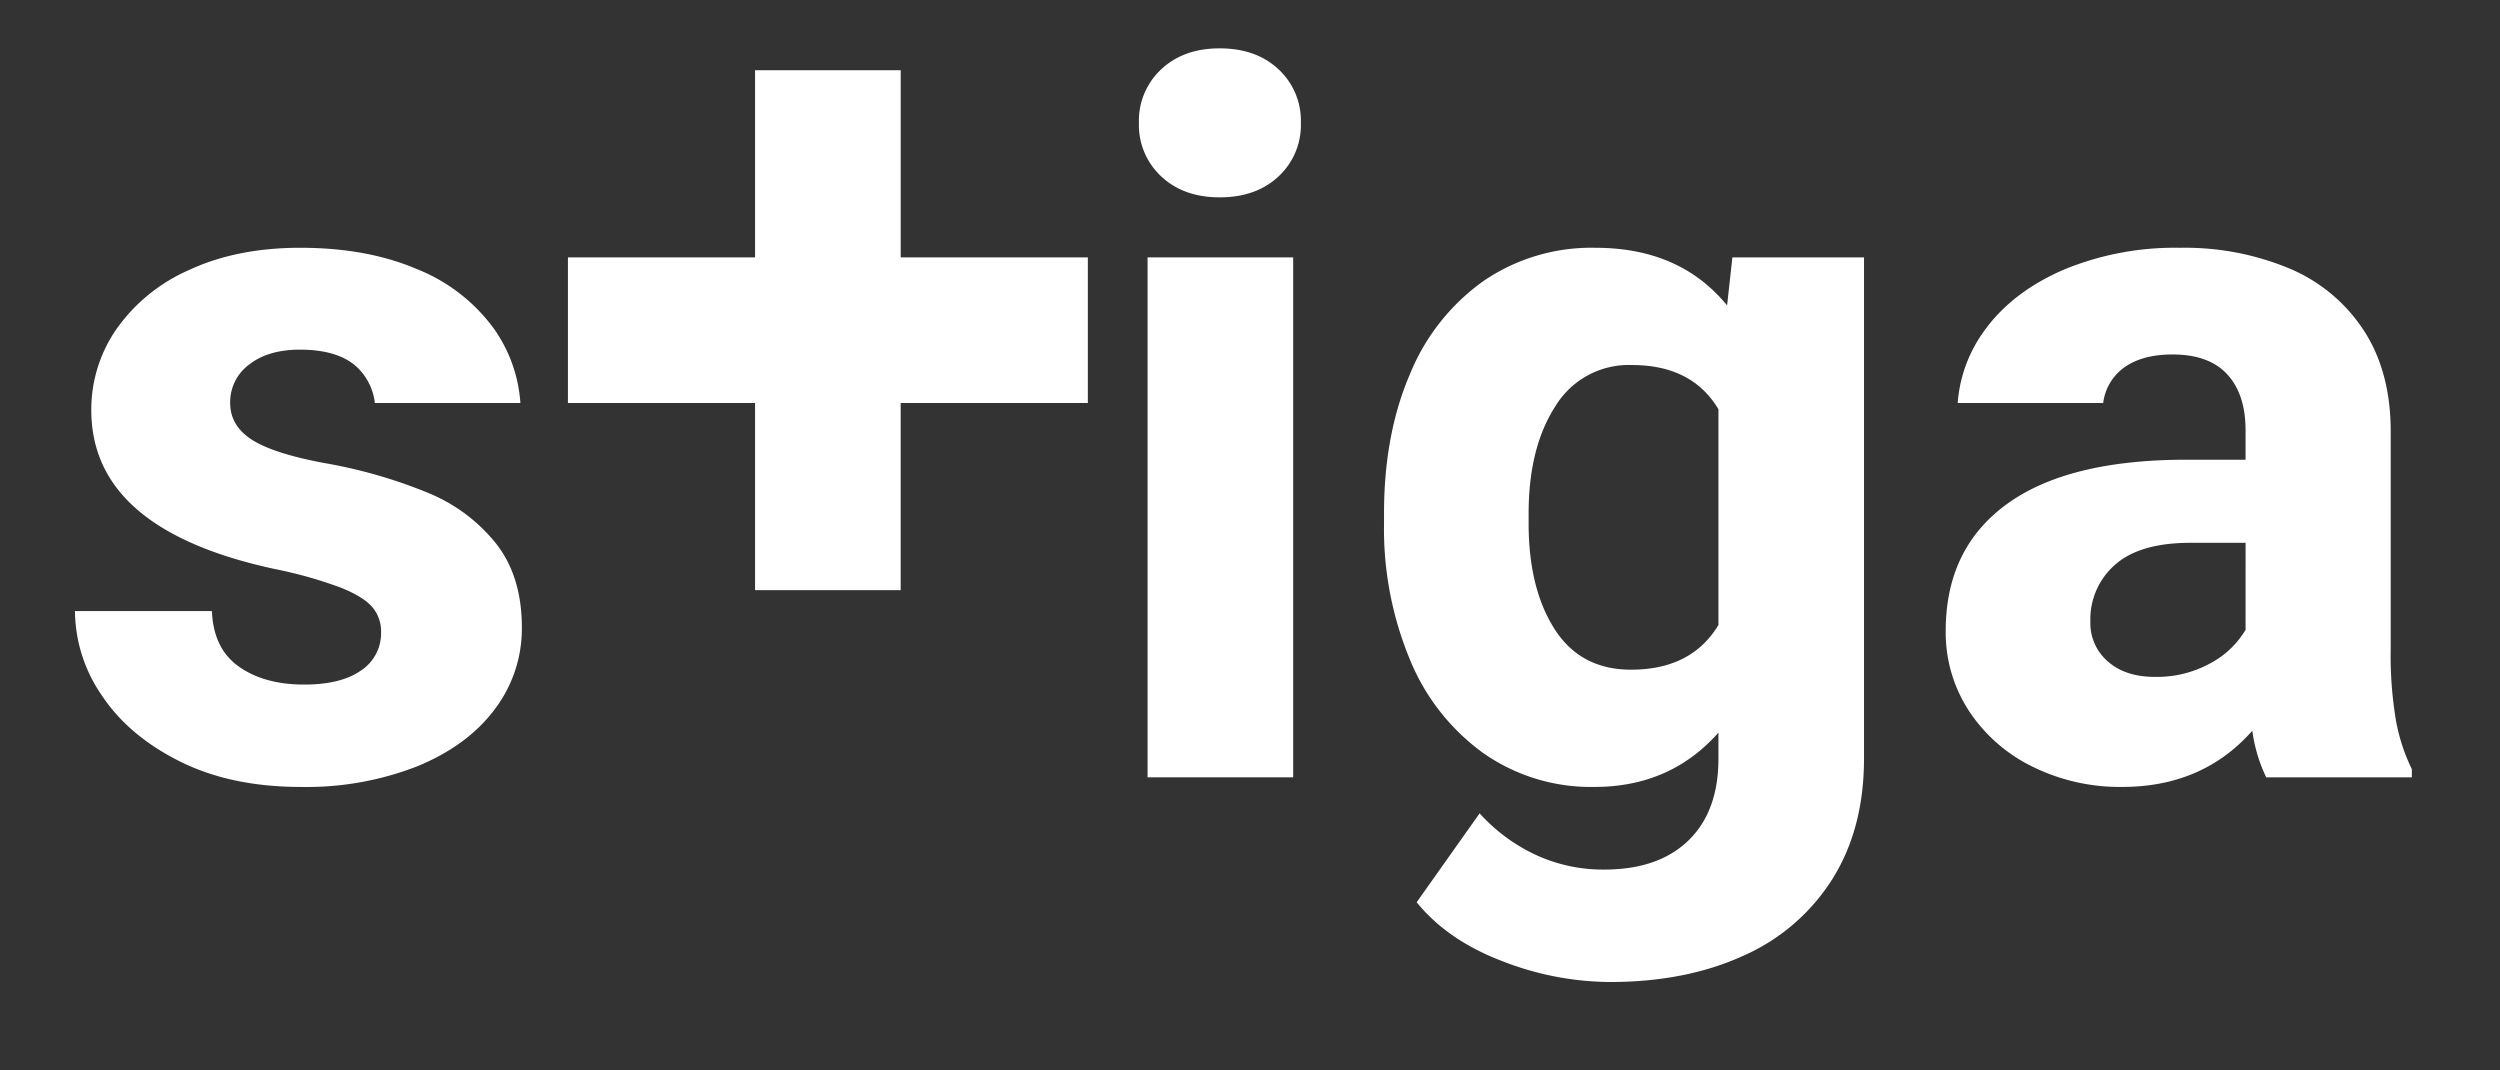
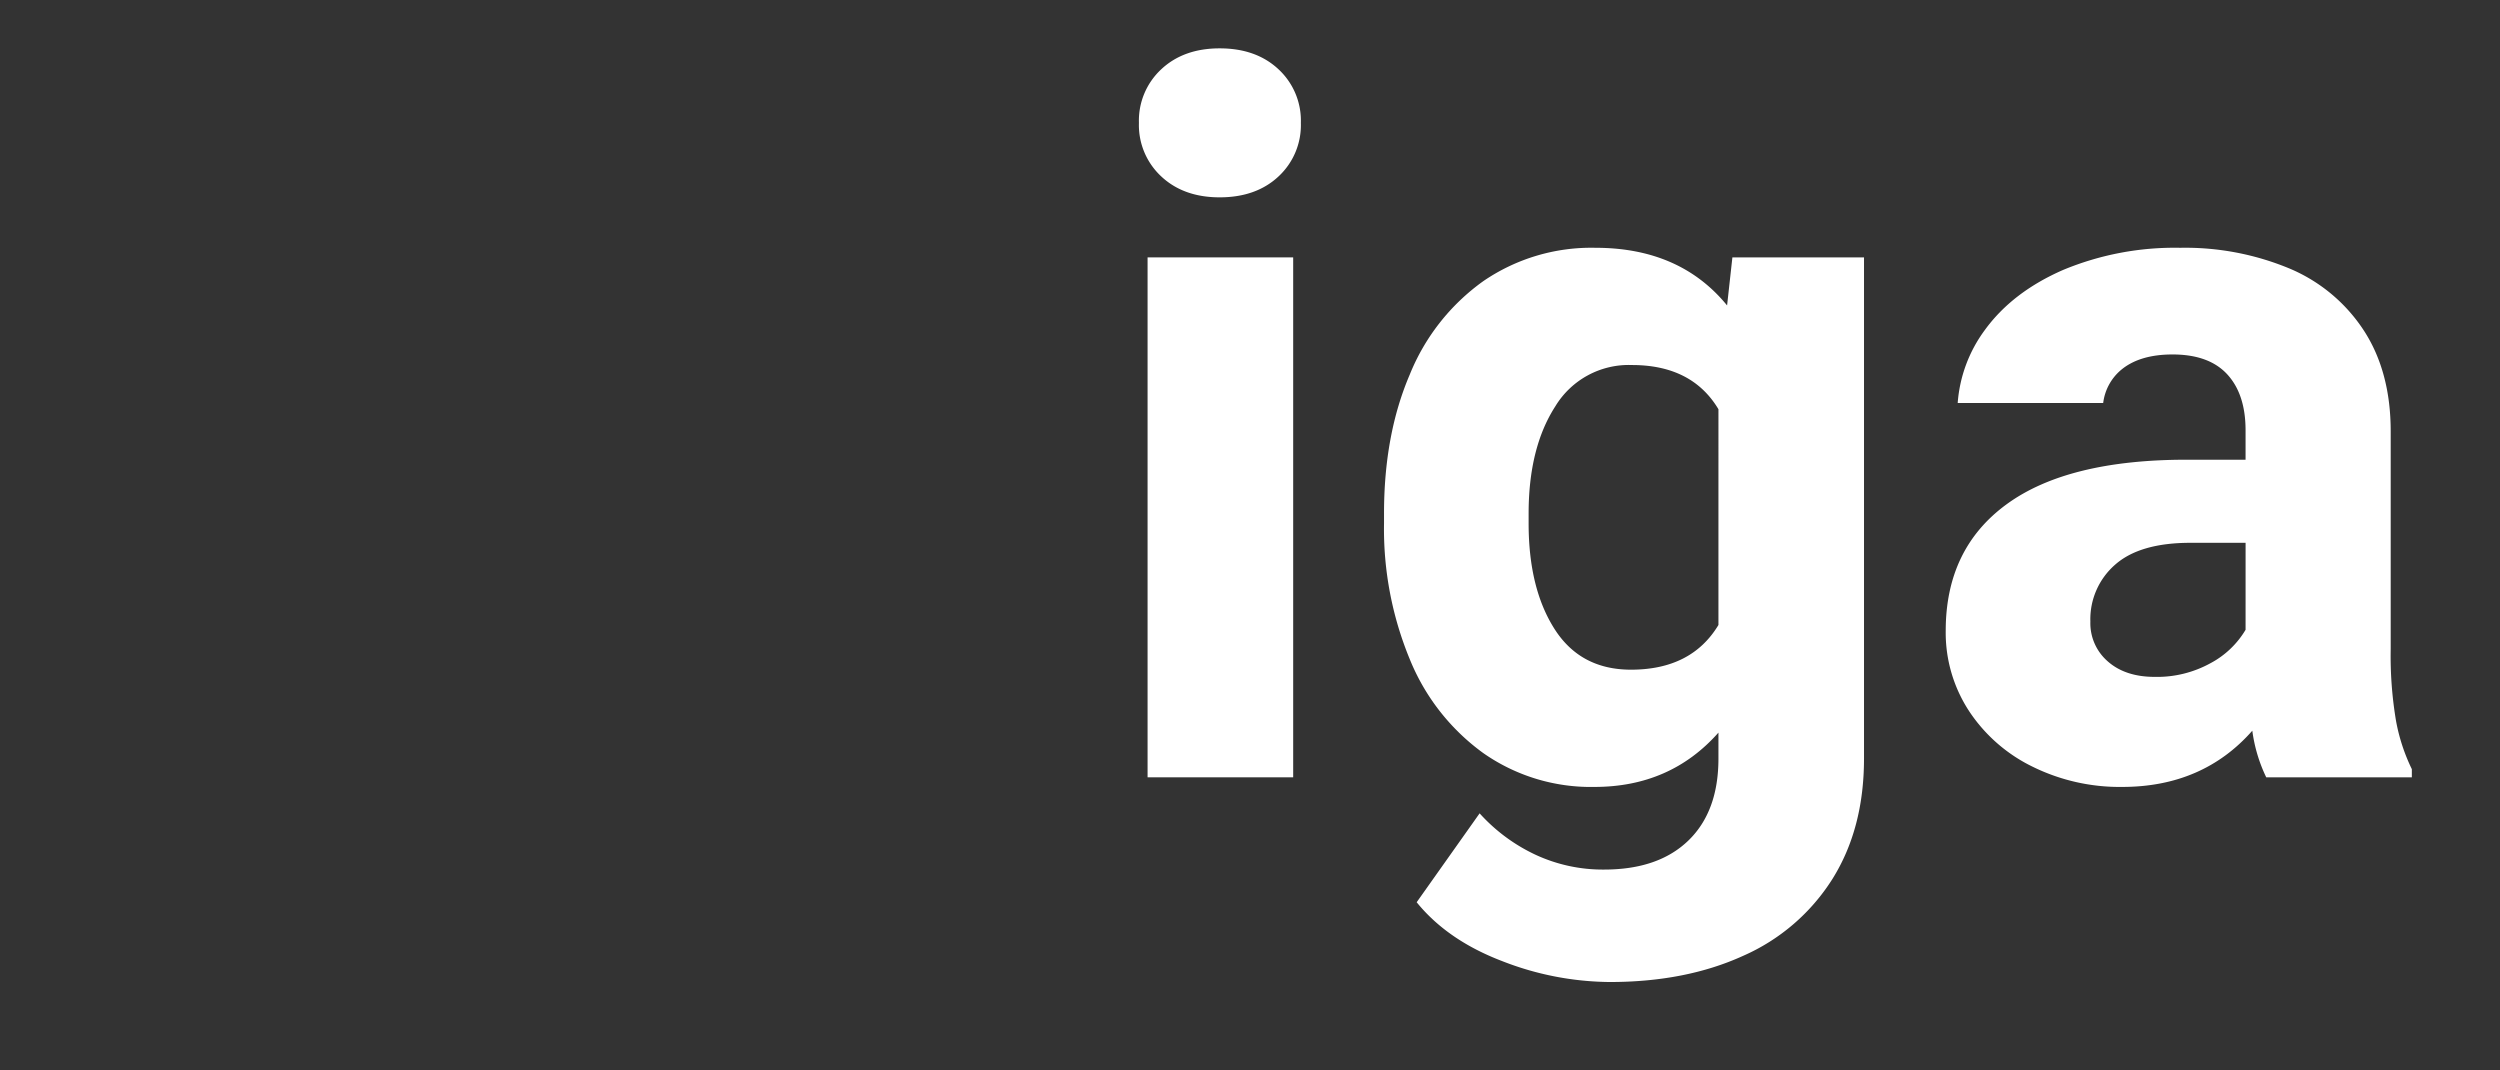
<svg xmlns="http://www.w3.org/2000/svg" width="500" height="214" viewBox="0 0 500 214">
  <rect x="0" y="0" width="500" height="214" fill="#333333" stroke="none" />
  <defs>
    <clipPath id="clip-path">
      <rect id="Rectángulo_2" data-name="Rectángulo 2" width="488.5" height="202.578" fill="#fff" />
    </clipPath>
    <clipPath id="clip-logo-Stiga">
      <rect width="500" height="214" />
    </clipPath>
  </defs>
  <g id="logo-Stiga" clip-path="url(#clip-logo-Stiga)">
    <g id="Grupo_18084" data-name="Grupo 18084" transform="translate(12.75 8.711)">
      <g id="Grupo_1" data-name="Grupo 1" transform="translate(-7 -3)" clip-path="url(#clip-path)">
-         <path id="Trazado_1" data-name="Trazado 1" d="M70.733,65.959a98.931,98.931,0,0,0-20.855-6.007Q39.593,58.03,35.317,55.243T31.04,47.938a9.337,9.337,0,0,1,3.8-7.687q3.8-2.978,10.14-2.979,7.686,0,11.436,3.507a11.741,11.741,0,0,1,3.55,7.031v.13H89.075v-.125h0A29.134,29.134,0,0,0,83.8,33.092,35.129,35.129,0,0,0,68.427,21.175q-10-4.277-23.355-4.277-12.685,0-22.2,4.421A34.846,34.846,0,0,0,8.313,33.139,28.226,28.226,0,0,0,3.267,49.38q0,23.93,36.905,31.81A86.17,86.17,0,0,1,53.1,84.844q4.564,1.827,6.342,3.892a7.466,7.466,0,0,1,1.78,5.046,8.9,8.9,0,0,1-3.989,7.638q-3.99,2.836-11.388,2.835-7.98,0-13.071-3.6t-5.381-11.1H0a30.072,30.072,0,0,0,5.334,16.819q5.332,8.072,15.568,13.213t24.266,5.143a60.918,60.918,0,0,0,23.305-4.133q10.041-4.132,15.472-11.388a26.65,26.65,0,0,0,5.431-16.387q0-10.09-5.046-16.626a33.646,33.646,0,0,0-13.6-10.234" transform="translate(9.244 26.947)" fill="#fff" />
        <rect id="Rectángulo_1" data-name="Rectángulo 1" width="29.121" height="103.985" transform="translate(223.765 45.767)" fill="#fff" />
        <path id="Trazado_2" data-name="Trazado 2" d="M106.3,0Q99.093,0,94.623,4.182A14.018,14.018,0,0,0,90.155,14.9a14.016,14.016,0,0,0,4.468,10.716q4.472,4.181,11.679,4.18,7.3,0,11.771-4.18a14.009,14.009,0,0,0,4.47-10.716,14.011,14.011,0,0,0-4.47-10.713Q113.6,0,106.3,0" transform="translate(131.88 3.961)" fill="#fff" />
        <path id="Trazado_3" data-name="Trazado 3" d="M179.539,28.43Q170.118,16.9,153.206,16.9a38.2,38.2,0,0,0-22.439,6.68,42.543,42.543,0,0,0-14.7,18.693q-5.144,12.013-5.141,27.773v2.018a68.216,68.216,0,0,0,5.141,27.1,43.177,43.177,0,0,0,14.7,18.788,37.493,37.493,0,0,0,22.248,6.776q15.185,0,24.795-10.86v5.19q0,10.568-6.007,16.385t-16.867,5.813a31.933,31.933,0,0,1-13.742-2.979,35.1,35.1,0,0,1-11.148-8.266l-12.59,17.78q6.146,7.591,17.1,11.773a60.107,60.107,0,0,0,21.528,4.18q15.185,0,26.669-5.237a40.2,40.2,0,0,0,17.827-15.328q6.341-10.09,6.344-24.122V18.819H180.6Zm-1.73,63.909q-5.385,8.94-17.492,8.938-10.09,0-15.278-8.122t-5.193-21.094V70.045q0-13.167,5.337-21.431a17.162,17.162,0,0,1,15.328-8.266q12.013,0,17.3,8.842Z" transform="translate(160.128 26.947)" fill="#fff" />
        <path id="Trazado_4" data-name="Trazado 4" d="M248.571,111.465a78.232,78.232,0,0,1-1.057-14.32V53.61q0-11.914-5.381-20.183a33,33,0,0,0-14.9-12.4A54.326,54.326,0,0,0,205.418,16.9a58.1,58.1,0,0,0-23.4,4.421q-10.14,4.422-15.665,12.011a28.019,28.019,0,0,0-5.44,14.613h29.1a10.261,10.261,0,0,1,3.536-6.585q3.7-3.123,10.331-3.125,7.3,0,10.957,3.989t3.651,11.2v5.861h-11.82q-23.739,0-35.943,8.891T158.519,93.492a28.631,28.631,0,0,0,4.661,16.052,31.963,31.963,0,0,0,12.734,11.148,39.418,39.418,0,0,0,17.877,4.036q16.144,0,26.046-11.244a30.711,30.711,0,0,0,2.785,9.321h29.121v-1.633a37.413,37.413,0,0,1-3.172-9.705M218.489,93.3a17.926,17.926,0,0,1-7.015,6.68,22.116,22.116,0,0,1-11.148,2.738q-5.863,0-9.37-3.075a10.1,10.1,0,0,1-3.507-7.975A14.48,14.48,0,0,1,192.4,80.279q4.949-4.372,15.042-4.374h11.051Z" transform="translate(224.875 26.947)" fill="#fff" />
-         <path id="Trazado_5" data-name="Trazado 5" d="M108.324,1.854H79.2V39.285H41.771V68.406H79.2v37.432h29.121V68.406h37.432V39.285H108.324Z" transform="translate(66.064 6.483)" fill="#fff" />
      </g>
    </g>
  </g>
</svg>